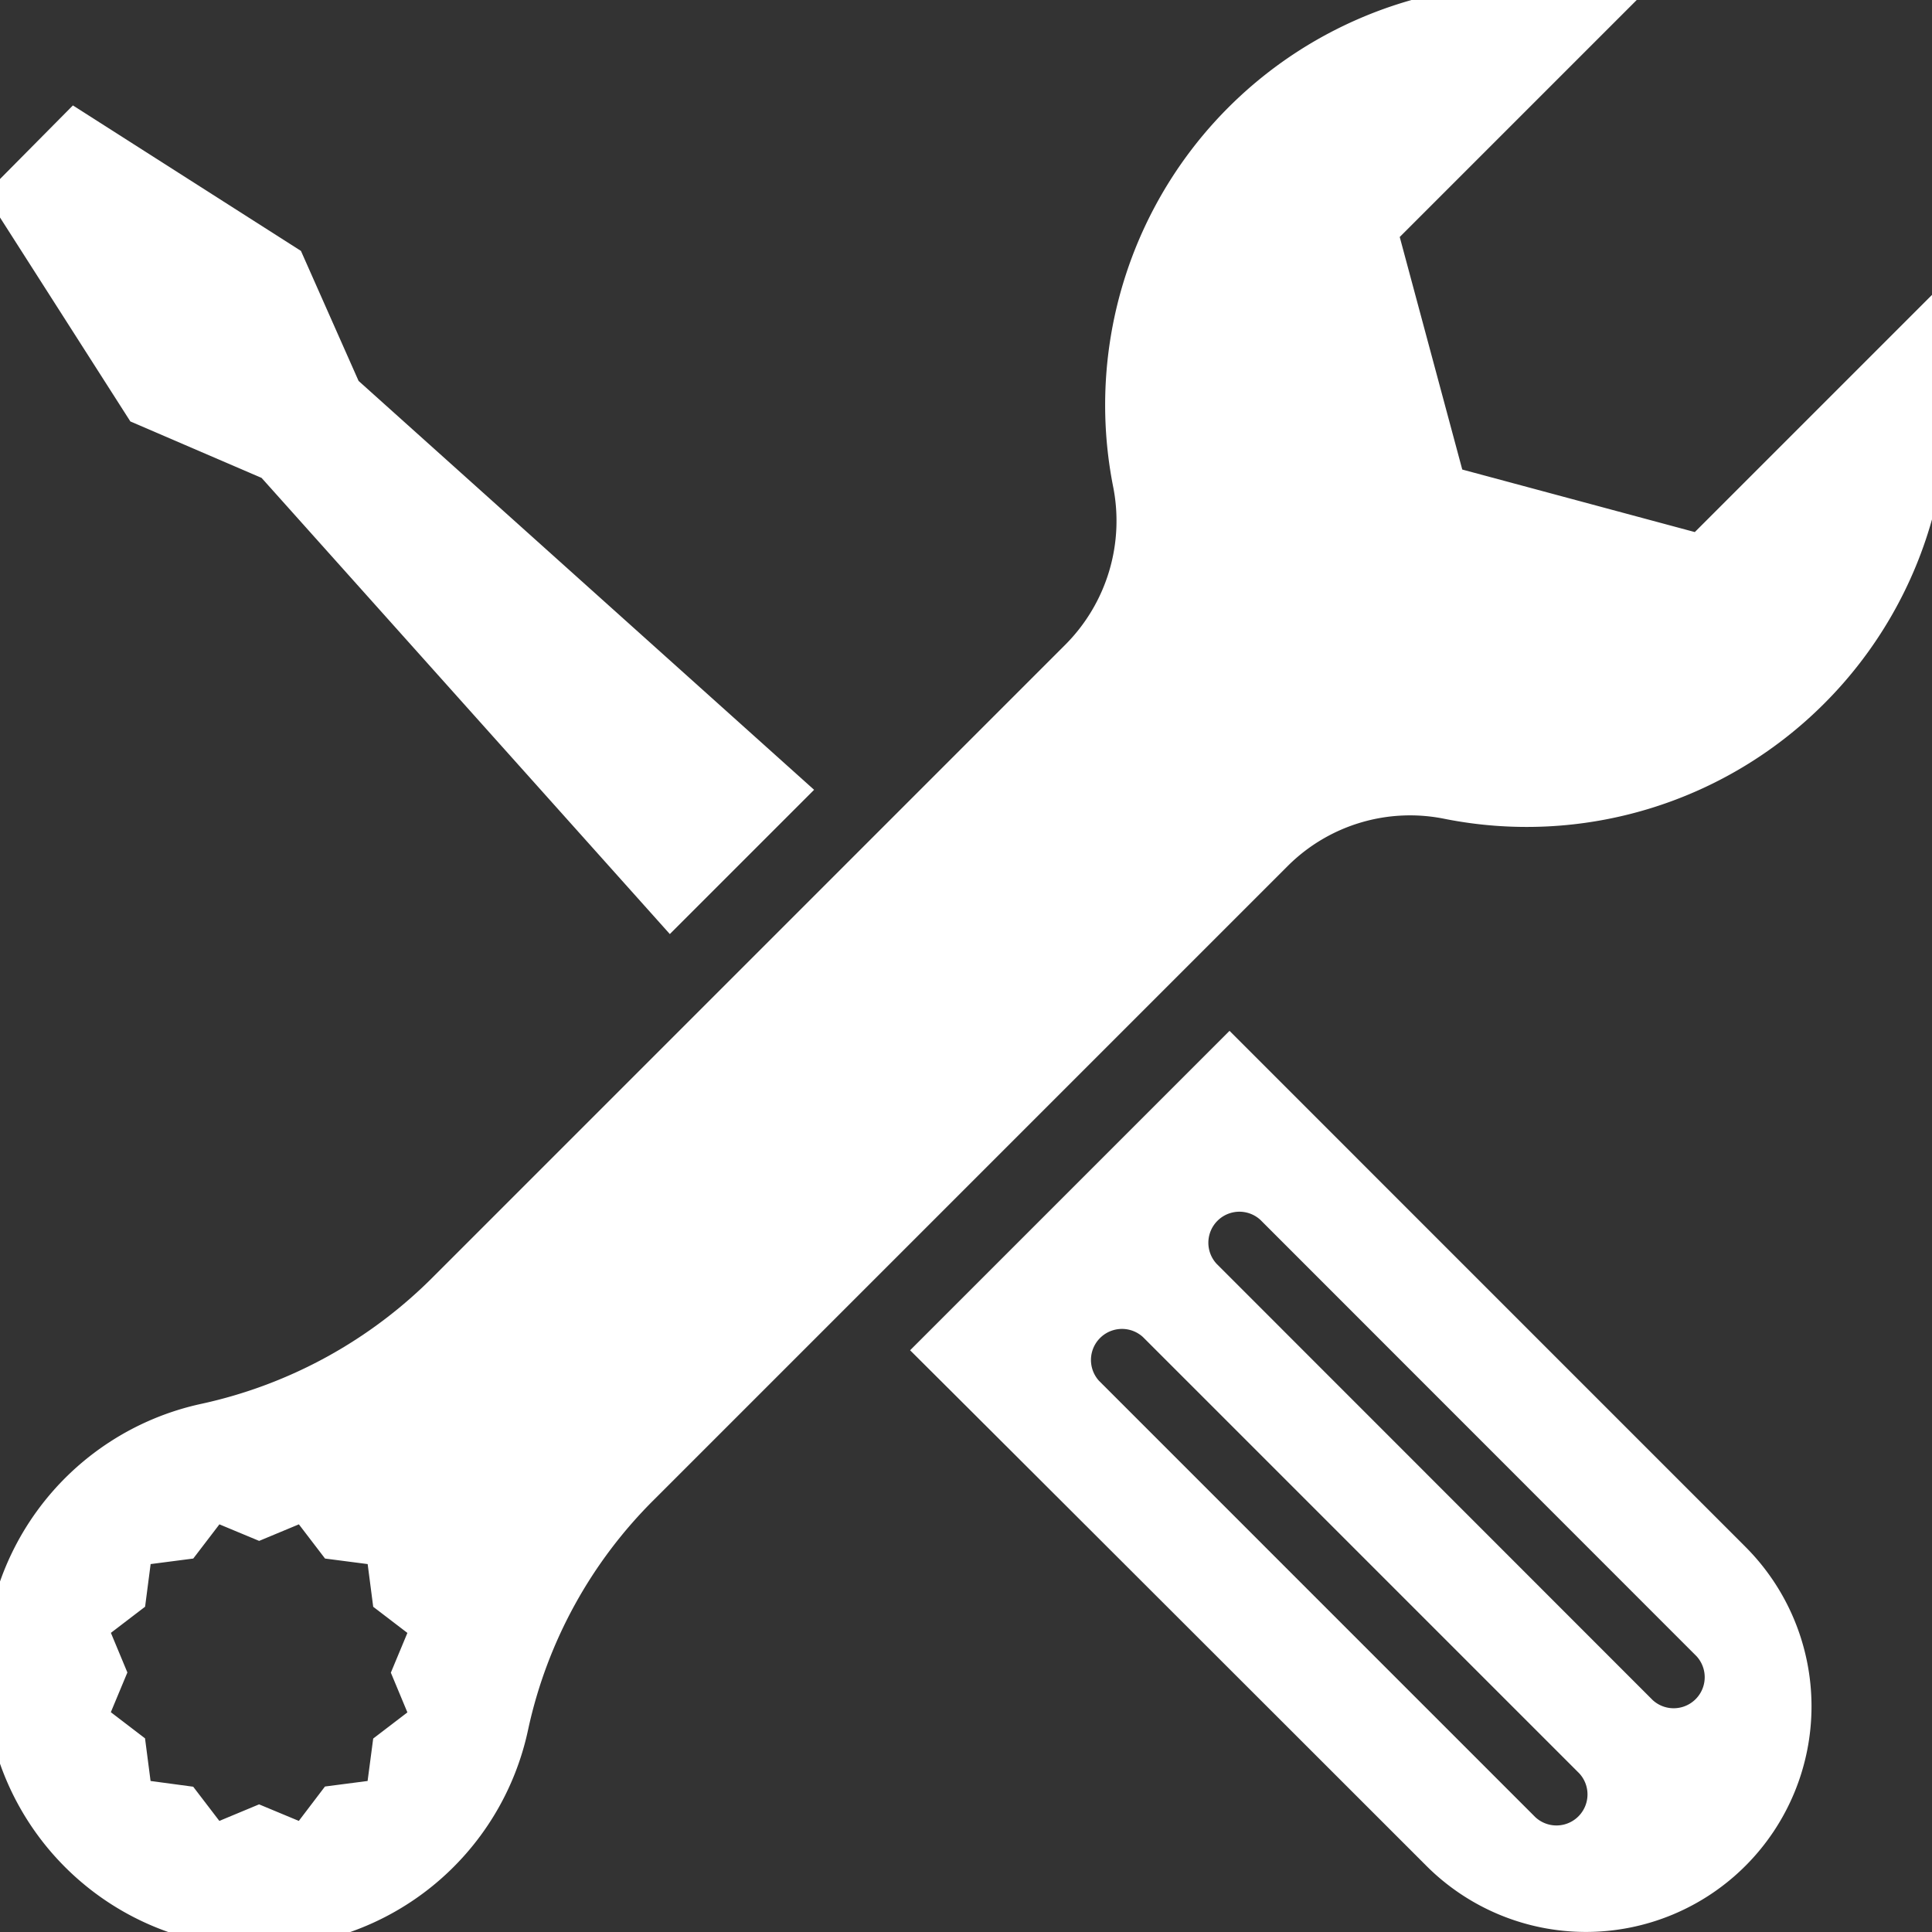
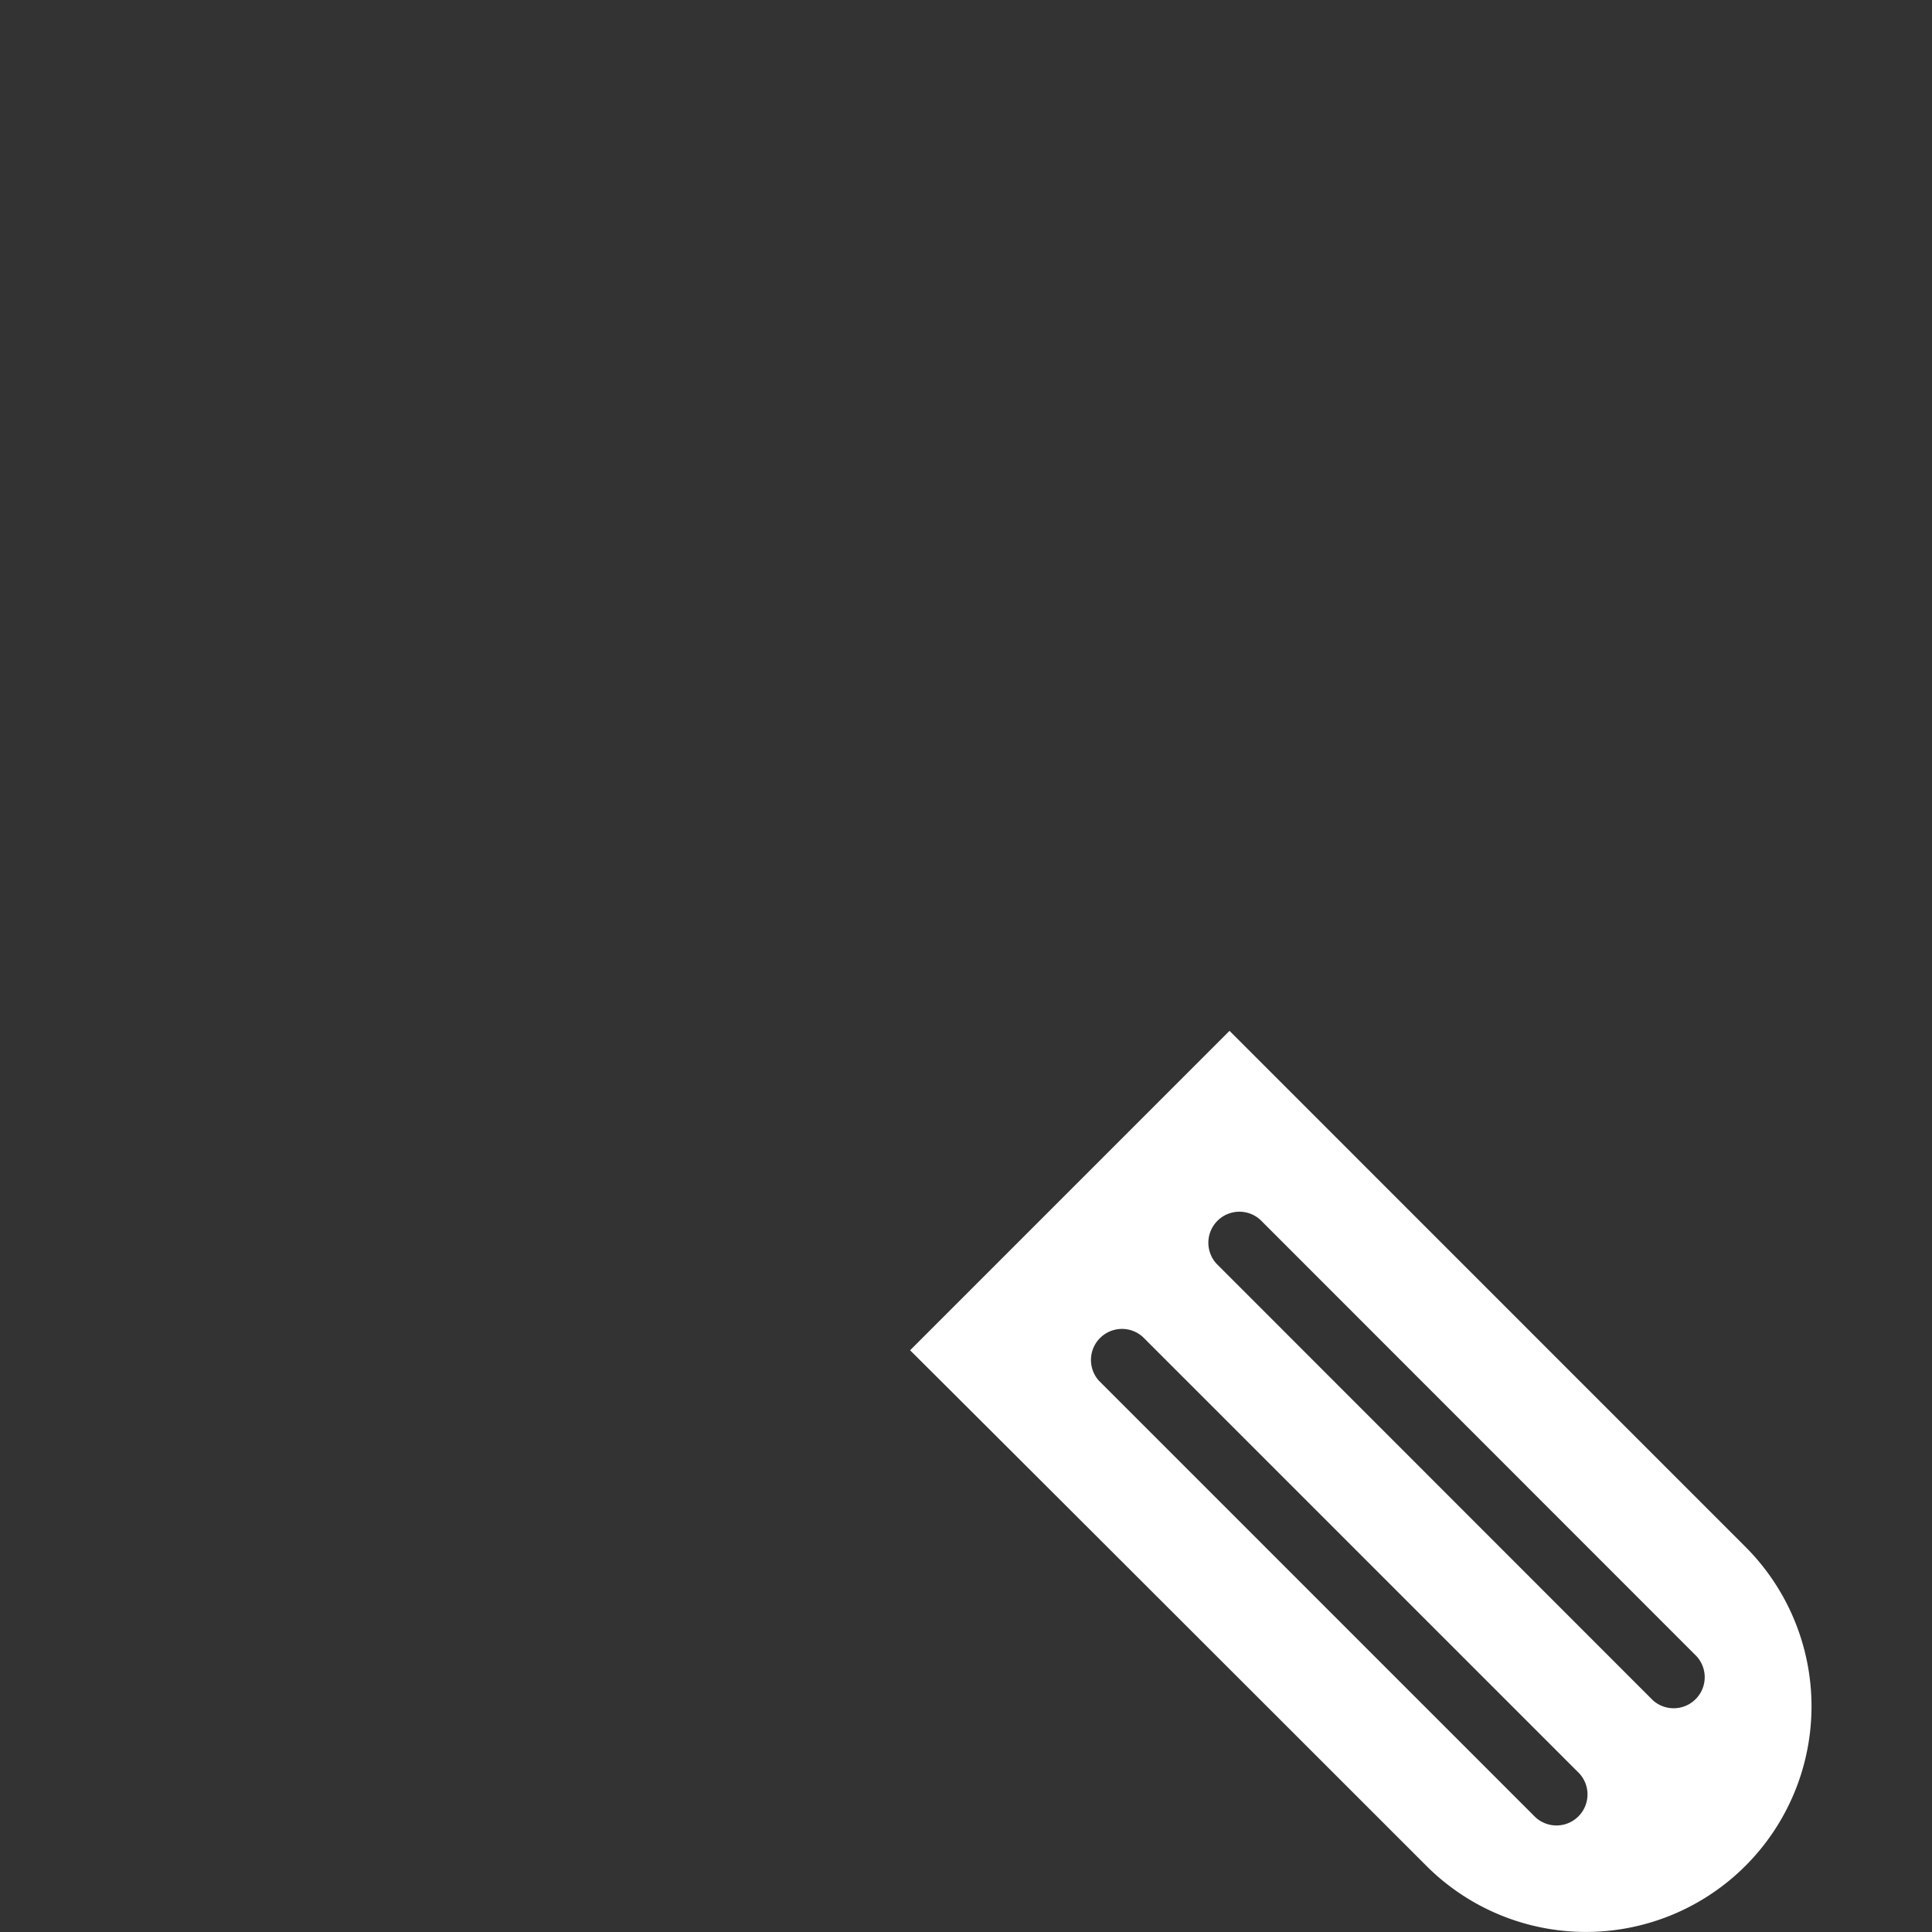
<svg xmlns="http://www.w3.org/2000/svg" width="30" height="30">
  <rect width="100%" height="100%" fill="#333333" stroke="none" />
  <defs>
    <clipPath id="a">
      <path fill="#fff" d="M-.2-.2h30v30h-30z" data-name="Rectangle 83" />
    </clipPath>
  </defs>
  <g fill="#fff" clip-path="url(#a)" data-name="Groupe 1179" transform="translate(.2 .2)">
-     <path d="M28.127 10.724a6.54 6.54 0 0 0 1.683-6.355l-3.693 3.693-3.611-.971-.971-3.611 3.693-3.693a6.536 6.536 0 0 0-8.146 7.556 2.723 2.723 0 0 1-.733 2.461l-9.8 9.8a7.254 7.254 0 0 1-3.615 1.993 4.27 4.27 0 0 0 .862 8.445h.031a4.271 4.271 0 0 0 4.174-3.387 7.159 7.159 0 0 1 1.973-3.586l9.829-9.829a2.689 2.689 0 0 1 2.434-.724 6.528 6.528 0 0 0 5.89-1.792M4.44 28.075l-.617-.257-.617.257-.406-.531-.662-.089-.086-.662-.531-.406.257-.617-.256-.615.531-.406.086-.662.662-.086.406-.531.617.257.617-.257.406.531.662.086.086.663.531.406-.257.617.257.617-.531.406-.087.659-.662.086Z" data-name="Tracé 357" />
-     <path d="m3.862 7.221 6.339 7.083 2.24-2.24-7.073-6.349-.895-2.019L.932 1.437-.432 2.814l2.256 3.53Z" data-name="Tracé 358" />
    <path d="m26.903 23.819-8.011-8.012-4.96 4.96c2.66 2.649 8.017 8.006 8.017 8.006a3.503 3.503 0 1 0 4.954-4.954m-2.579 3.519a.482.482 0 0 1-.681.681l-6.776-6.776a.482.482 0 0 1 .681-.681Zm1.82-1.82a.482.482 0 0 1-.681.681l-6.773-6.776a.482.482 0 0 1 .681-.681Z" data-name="Tracé 359" />
  </g>
</svg>